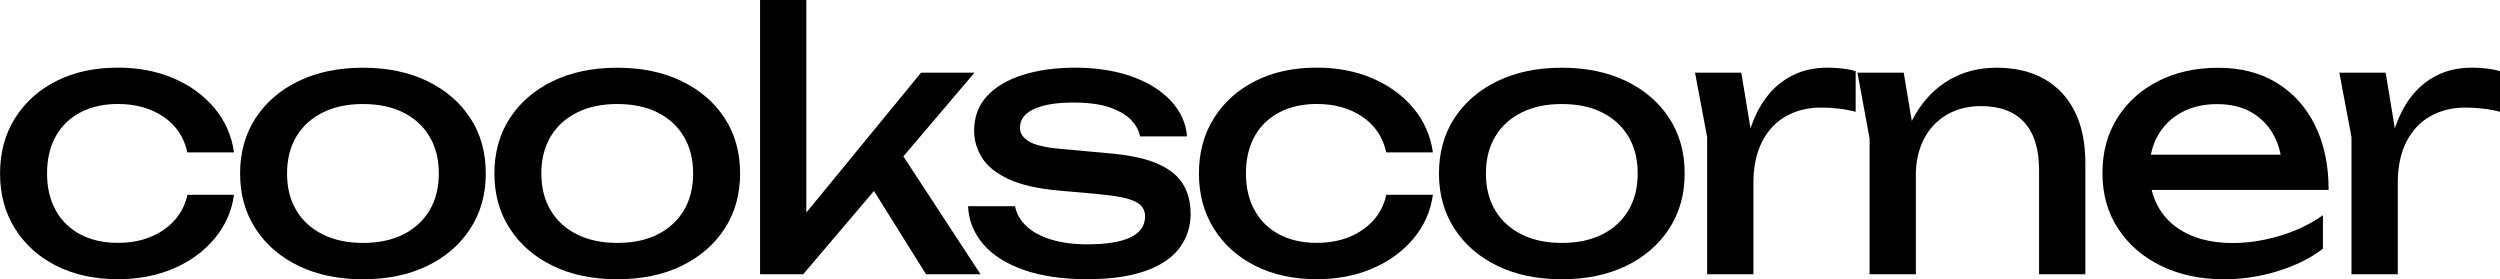
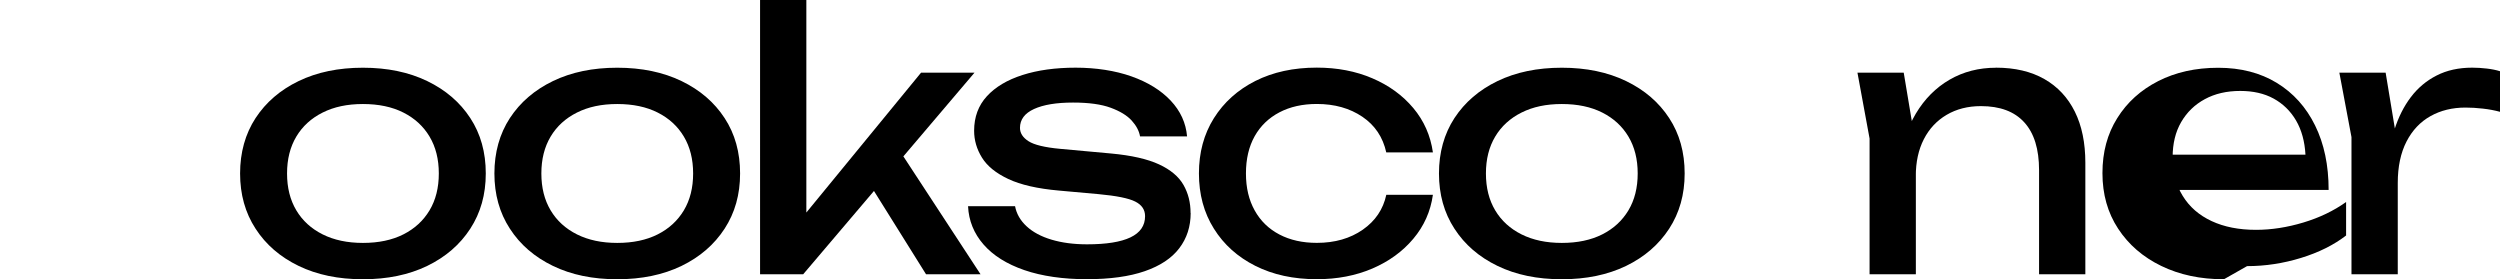
<svg xmlns="http://www.w3.org/2000/svg" id="Ebene_1" viewBox="0 0 478.05 53.4">
  <defs>
    <style>.cls-1{isolation:isolate;}</style>
  </defs>
  <g id="cookscorner" class="cls-1">
    <g class="cls-1">
-       <path d="M44.75,37.25c-.45,3.18-1.7,5.98-3.75,8.41-2.04,2.43-4.65,4.32-7.83,5.69-3.18,1.36-6.72,2.04-10.62,2.04-4.45,0-8.37-.85-11.75-2.55-3.38-1.7-6.03-4.07-7.93-7.12-1.91-3.04-2.86-6.56-2.86-10.56s.95-7.51,2.86-10.56c1.91-3.04,4.55-5.41,7.93-7.12,3.38-1.7,7.3-2.55,11.75-2.55,3.9,0,7.45.68,10.62,2.04,3.18,1.36,5.79,3.26,7.83,5.69,2.04,2.43,3.29,5.26,3.75,8.48h-8.92c-.64-2.91-2.16-5.18-4.56-6.81-2.41-1.63-5.31-2.45-8.72-2.45-2.72,0-5.11.53-7.15,1.6-2.04,1.07-3.62,2.59-4.73,4.56-1.11,1.98-1.67,4.35-1.67,7.12s.56,5.09,1.67,7.08c1.11,2,2.69,3.53,4.73,4.6,2.04,1.07,4.43,1.6,7.15,1.6,3.45,0,6.38-.84,8.79-2.52,2.41-1.68,3.9-3.9,4.5-6.67h8.92Z" />
      <path d="M69.4,53.4c-4.68,0-8.78-.85-12.29-2.55-3.52-1.7-6.27-4.07-8.24-7.12-1.98-3.04-2.96-6.56-2.96-10.56s.99-7.57,2.96-10.59c1.98-3.02,4.72-5.38,8.24-7.08,3.52-1.7,7.62-2.55,12.29-2.55s8.77.85,12.29,2.55c3.52,1.7,6.27,4.06,8.24,7.08,1.98,3.02,2.96,6.55,2.96,10.59s-.99,7.52-2.96,10.56c-1.97,3.04-4.72,5.41-8.24,7.12-3.52,1.7-7.62,2.55-12.29,2.55ZM69.4,46.45c3,0,5.57-.54,7.73-1.63,2.16-1.09,3.82-2.62,5.01-4.6,1.18-1.98,1.77-4.32,1.77-7.05s-.59-5.07-1.77-7.05c-1.18-1.98-2.85-3.51-5.01-4.6-2.16-1.09-4.73-1.63-7.73-1.63s-5.52.54-7.7,1.63c-2.18,1.09-3.86,2.62-5.04,4.6-1.18,1.98-1.77,4.32-1.77,7.05s.59,5.07,1.77,7.05c1.18,1.98,2.86,3.51,5.04,4.6,2.18,1.09,4.74,1.63,7.7,1.63Z" />
      <path d="M118.03,53.4c-4.68,0-8.78-.85-12.29-2.55-3.52-1.7-6.27-4.07-8.24-7.12-1.98-3.04-2.96-6.56-2.96-10.56s.99-7.57,2.96-10.59c1.98-3.02,4.72-5.38,8.24-7.08,3.52-1.7,7.62-2.55,12.29-2.55s8.77.85,12.29,2.55c3.52,1.7,6.27,4.06,8.24,7.08,1.98,3.02,2.96,6.55,2.96,10.59s-.99,7.52-2.96,10.56c-1.98,3.04-4.72,5.41-8.24,7.12-3.52,1.7-7.62,2.55-12.29,2.55ZM118.03,46.45c3,0,5.57-.54,7.73-1.63,2.16-1.09,3.82-2.62,5.01-4.6,1.18-1.98,1.77-4.32,1.77-7.05s-.59-5.07-1.77-7.05c-1.18-1.98-2.85-3.51-5.01-4.6-2.16-1.09-4.73-1.63-7.73-1.63s-5.52.54-7.7,1.63c-2.18,1.09-3.86,2.62-5.04,4.6-1.18,1.98-1.77,4.32-1.77,7.05s.59,5.07,1.77,7.05c1.18,1.98,2.86,3.51,5.04,4.6,2.18,1.09,4.74,1.63,7.7,1.63Z" />
      <path d="M154.19,44.75l-2.59-.95,24.52-29.9h10.22l-32.76,38.55h-8.24V0h8.85v44.75ZM165.16,33.37l6.2-5.58,16.14,24.66h-10.42l-11.92-19.07Z" />
      <path d="M227.68,40.73c0,2.59-.73,4.84-2.18,6.74-1.45,1.91-3.66,3.37-6.61,4.39-2.95,1.02-6.65,1.53-11.1,1.53s-8.56-.58-11.92-1.74c-3.36-1.16-5.96-2.79-7.8-4.9-1.84-2.11-2.83-4.55-2.96-7.32h8.99c.27,1.45,1.01,2.74,2.21,3.85,1.2,1.11,2.79,1.96,4.77,2.55,1.98.59,4.23.89,6.78.89,3.68,0,6.45-.44,8.31-1.33,1.86-.89,2.79-2.24,2.79-4.05,0-1.23-.62-2.16-1.87-2.79-1.25-.64-3.6-1.11-7.05-1.43l-7.56-.68c-4.09-.36-7.31-1.1-9.67-2.21-2.36-1.11-4.04-2.47-5.04-4.09-1-1.61-1.5-3.33-1.5-5.14,0-2.63.82-4.84,2.45-6.61s3.9-3.12,6.81-4.05c2.91-.93,6.29-1.4,10.15-1.4s7.56.56,10.69,1.67c3.13,1.11,5.63,2.66,7.49,4.63,1.86,1.98,2.91,4.26,3.13,6.84h-8.99c-.18-1.04-.71-2.05-1.6-3.03-.89-.98-2.23-1.79-4.02-2.45-1.79-.66-4.19-.99-7.19-.99-3.18,0-5.66.41-7.46,1.23-1.79.82-2.69,2.02-2.69,3.61,0,1,.54,1.85,1.63,2.55,1.09.7,3.11,1.19,6.06,1.46l9.74.89c3.9.36,6.96,1.06,9.16,2.08,2.2,1.02,3.76,2.33,4.67,3.92.91,1.59,1.36,3.38,1.36,5.38Z" />
      <path d="M274,37.25c-.45,3.18-1.7,5.98-3.75,8.41-2.04,2.43-4.65,4.32-7.83,5.69-3.18,1.36-6.72,2.04-10.62,2.04-4.45,0-8.37-.85-11.75-2.55-3.38-1.7-6.03-4.07-7.93-7.12-1.91-3.04-2.86-6.56-2.86-10.56s.95-7.51,2.86-10.56c1.91-3.04,4.55-5.41,7.93-7.12,3.38-1.7,7.3-2.55,11.75-2.55,3.9,0,7.45.68,10.62,2.04,3.18,1.36,5.79,3.26,7.83,5.69,2.04,2.43,3.29,5.26,3.75,8.48h-8.92c-.64-2.91-2.16-5.18-4.56-6.81-2.41-1.63-5.31-2.45-8.72-2.45-2.72,0-5.11.53-7.15,1.6-2.04,1.07-3.62,2.59-4.73,4.56-1.11,1.98-1.67,4.35-1.67,7.12s.56,5.09,1.67,7.08c1.11,2,2.69,3.53,4.73,4.6,2.04,1.07,4.43,1.6,7.15,1.6,3.45,0,6.38-.84,8.79-2.52,2.41-1.68,3.9-3.9,4.5-6.67h8.92Z" />
      <path d="M298.65,53.4c-4.68,0-8.78-.85-12.29-2.55-3.52-1.7-6.27-4.07-8.24-7.12-1.98-3.04-2.96-6.56-2.96-10.56s.99-7.57,2.96-10.59c1.98-3.02,4.72-5.38,8.24-7.08,3.52-1.7,7.62-2.55,12.29-2.55s8.77.85,12.29,2.55c3.52,1.7,6.27,4.06,8.24,7.08,1.98,3.02,2.96,6.55,2.96,10.59s-.99,7.52-2.96,10.56c-1.98,3.04-4.72,5.41-8.24,7.12-3.52,1.7-7.62,2.55-12.29,2.55ZM298.65,46.45c3,0,5.57-.54,7.73-1.63,2.16-1.09,3.82-2.62,5.01-4.6,1.18-1.98,1.77-4.32,1.77-7.05s-.59-5.07-1.77-7.05c-1.18-1.98-2.85-3.51-5.01-4.6-2.16-1.09-4.73-1.63-7.73-1.63s-5.52.54-7.7,1.63c-2.18,1.09-3.86,2.62-5.04,4.6-1.18,1.98-1.77,4.32-1.77,7.05s.59,5.07,1.77,7.05c1.18,1.98,2.86,3.51,5.04,4.6,2.18,1.09,4.74,1.63,7.7,1.63Z" />
-       <path d="M324.12,13.89h8.85l2.32,14.03v24.52h-8.85v-26.22l-2.32-12.33ZM354.84,13.62v7.76c-1-.27-2.09-.48-3.27-.61-1.18-.14-2.29-.2-3.34-.2-2.5,0-4.72.54-6.67,1.63-1.95,1.09-3.49,2.71-4.6,4.87-1.11,2.16-1.67,4.8-1.67,7.93l-2.04-2.52c.18-2.72.65-5.28,1.4-7.66.75-2.38,1.79-4.46,3.13-6.23,1.34-1.77,2.99-3.16,4.94-4.15,1.95-1,4.22-1.5,6.81-1.5.91,0,1.84.06,2.79.17.95.11,1.79.28,2.52.51Z" />
      <path d="M355.18,13.89h8.85l2.32,13.89v24.66h-8.85v-25.95l-2.32-12.6ZM381.67,12.94c3.63,0,6.72.73,9.26,2.18,2.54,1.45,4.48,3.53,5.82,6.23,1.34,2.7,2.01,5.96,2.01,9.77v21.32h-8.85v-19.89c0-4.04-.94-7.09-2.83-9.16-1.88-2.07-4.64-3.1-8.28-3.1-2.5,0-4.69.56-6.57,1.67-1.88,1.11-3.34,2.67-4.36,4.67-1.02,2-1.53,4.34-1.53,7.02l-3.13-1.7c.41-4,1.45-7.4,3.13-10.22,1.68-2.81,3.84-4.98,6.47-6.5,2.63-1.52,5.58-2.28,8.85-2.28Z" />
-       <path d="M425.26,53.4c-4.5,0-8.49-.85-11.99-2.55-3.5-1.7-6.24-4.07-8.24-7.12-2-3.04-3-6.58-3-10.62s.94-7.5,2.83-10.52c1.88-3.02,4.5-5.38,7.83-7.08,3.34-1.7,7.16-2.55,11.48-2.55s8.05.97,11.2,2.89c3.16,1.93,5.6,4.64,7.32,8.14,1.73,3.5,2.59,7.61,2.59,12.33h-36.3v-6.74h31.87l-4.43,2.52c-.14-2.54-.74-4.72-1.8-6.54-1.07-1.82-2.5-3.21-4.29-4.19-1.79-.98-3.92-1.46-6.37-1.46-2.59,0-4.85.52-6.78,1.57-1.93,1.04-3.44,2.51-4.53,4.39-1.09,1.88-1.63,4.12-1.63,6.71,0,2.86.65,5.34,1.94,7.42,1.29,2.09,3.13,3.69,5.52,4.8,2.38,1.11,5.21,1.67,8.48,1.67,2.95,0,5.97-.47,9.06-1.4,3.09-.93,5.81-2.24,8.17-3.92v6.4c-2.36,1.82-5.23,3.25-8.62,4.29-3.38,1.04-6.82,1.57-10.32,1.57Z" />
+       <path d="M425.26,53.4c-4.5,0-8.49-.85-11.99-2.55-3.5-1.7-6.24-4.07-8.24-7.12-2-3.04-3-6.58-3-10.62s.94-7.5,2.83-10.52c1.88-3.02,4.5-5.38,7.83-7.08,3.34-1.7,7.16-2.55,11.48-2.55s8.05.97,11.2,2.89c3.16,1.93,5.6,4.64,7.32,8.14,1.73,3.5,2.59,7.61,2.59,12.33h-36.3v-6.74h31.87c-.14-2.54-.74-4.72-1.8-6.54-1.07-1.82-2.5-3.21-4.29-4.19-1.79-.98-3.92-1.46-6.37-1.46-2.59,0-4.85.52-6.78,1.57-1.93,1.04-3.44,2.51-4.53,4.39-1.09,1.88-1.63,4.12-1.63,6.71,0,2.86.65,5.34,1.94,7.42,1.29,2.09,3.13,3.69,5.52,4.8,2.38,1.11,5.21,1.67,8.48,1.67,2.95,0,5.97-.47,9.06-1.4,3.09-.93,5.81-2.24,8.17-3.92v6.4c-2.36,1.82-5.23,3.25-8.62,4.29-3.38,1.04-6.82,1.57-10.32,1.57Z" />
      <path d="M447.33,13.89h8.85l2.32,14.03v24.52h-8.85v-26.22l-2.32-12.33ZM478.05,13.62v7.76c-1-.27-2.09-.48-3.27-.61-1.18-.14-2.29-.2-3.34-.2-2.5,0-4.72.54-6.67,1.63-1.95,1.09-3.49,2.71-4.6,4.87-1.11,2.16-1.67,4.8-1.67,7.93l-2.04-2.52c.18-2.72.65-5.28,1.4-7.66.75-2.38,1.79-4.46,3.13-6.23,1.34-1.77,2.99-3.16,4.94-4.15,1.95-1,4.22-1.5,6.81-1.5.91,0,1.84.06,2.79.17.95.11,1.79.28,2.52.51Z" />
    </g>
  </g>
</svg>